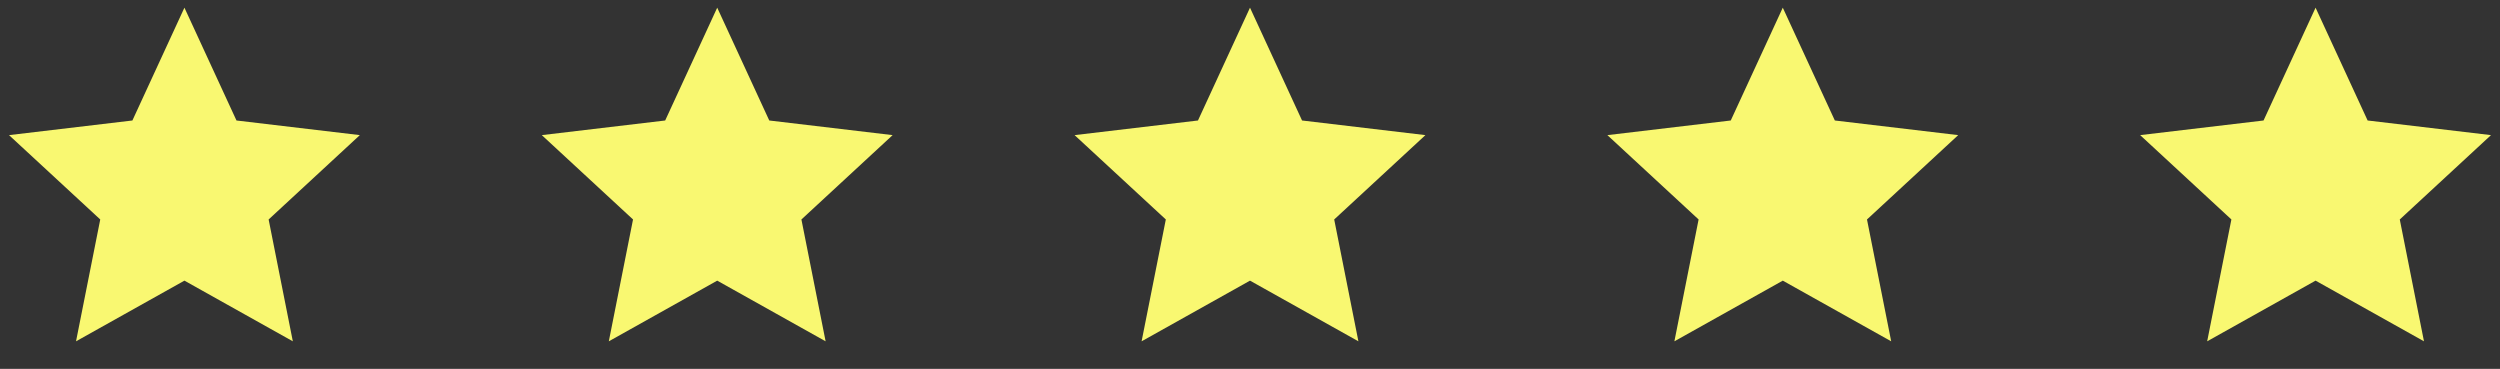
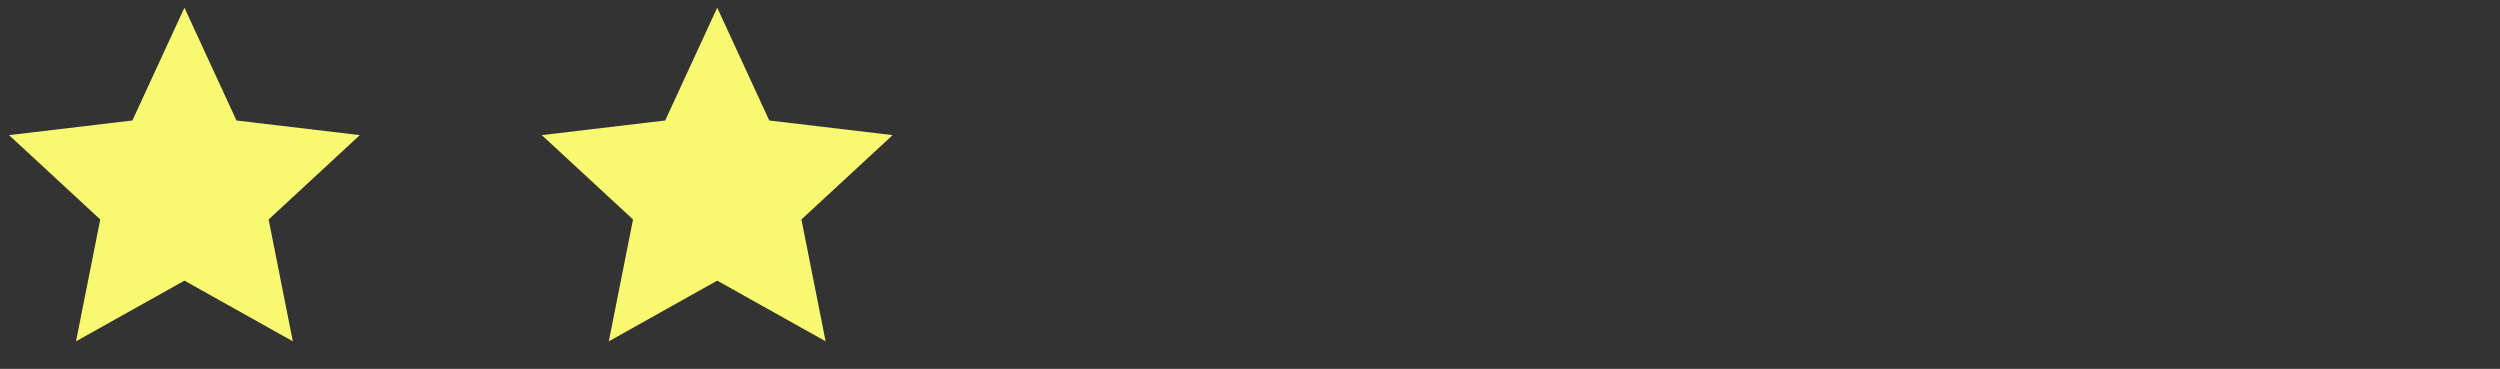
<svg xmlns="http://www.w3.org/2000/svg" width="122" height="18" viewBox="0 0 122 18" fill="none">
  <rect x="0" y="0" width="122" height="18" fill="#333333" stroke="none" />
  <g clip-path="url(#clip0_250_2297)">
    <path d="M9 13.695L3.71 16.656L4.892 10.71L0.44 6.594L6.461 5.88L9 0.375L11.54 5.88L17.56 6.594L13.109 10.71L14.29 16.656L9 13.695Z" fill="#F9F871" />
  </g>
  <g clip-path="url(#clip1_250_2297)">
    <path d="M35 13.695L29.71 16.656L30.892 10.71L26.44 6.594L32.461 5.88L35 0.375L37.54 5.88L43.56 6.594L39.109 10.71L40.29 16.656L35 13.695Z" fill="#F9F871" />
  </g>
  <g clip-path="url(#clip2_250_2297)">
    <path d="M61 13.695L55.71 16.656L56.892 10.71L52.44 6.594L58.461 5.88L61 0.375L63.54 5.88L69.56 6.594L65.109 10.71L66.29 16.656L61 13.695Z" fill="#F9F871" />
  </g>
  <g clip-path="url(#clip3_250_2297)">
-     <path d="M87 13.695L81.71 16.656L82.892 10.71L78.44 6.594L84.461 5.88L87 0.375L89.54 5.88L95.56 6.594L91.109 10.71L92.29 16.656L87 13.695Z" fill="#F9F871" />
-   </g>
+     </g>
  <g clip-path="url(#clip4_250_2297)">
    <path d="M113 13.695L107.71 16.656L108.892 10.71L104.44 6.594L110.461 5.88L113 0.375L115.54 5.88L121.56 6.594L117.109 10.71L118.29 16.656L113 13.695Z" fill="#F9F871" />
  </g>
  <defs>
    <clipPath id="clip0_250_2297">
      <rect width="18" height="18" fill="white" />
    </clipPath>
    <clipPath id="clip1_250_2297">
      <rect width="18" height="18" fill="white" transform="translate(26)" />
    </clipPath>
    <clipPath id="clip2_250_2297">
-       <rect width="18" height="18" fill="white" transform="translate(52)" />
-     </clipPath>
+       </clipPath>
    <clipPath id="clip3_250_2297">
-       <rect width="18" height="18" fill="white" transform="translate(78)" />
-     </clipPath>
+       </clipPath>
    <clipPath id="clip4_250_2297">
-       <rect width="18" height="18" fill="white" transform="translate(104)" />
-     </clipPath>
+       </clipPath>
  </defs>
</svg>